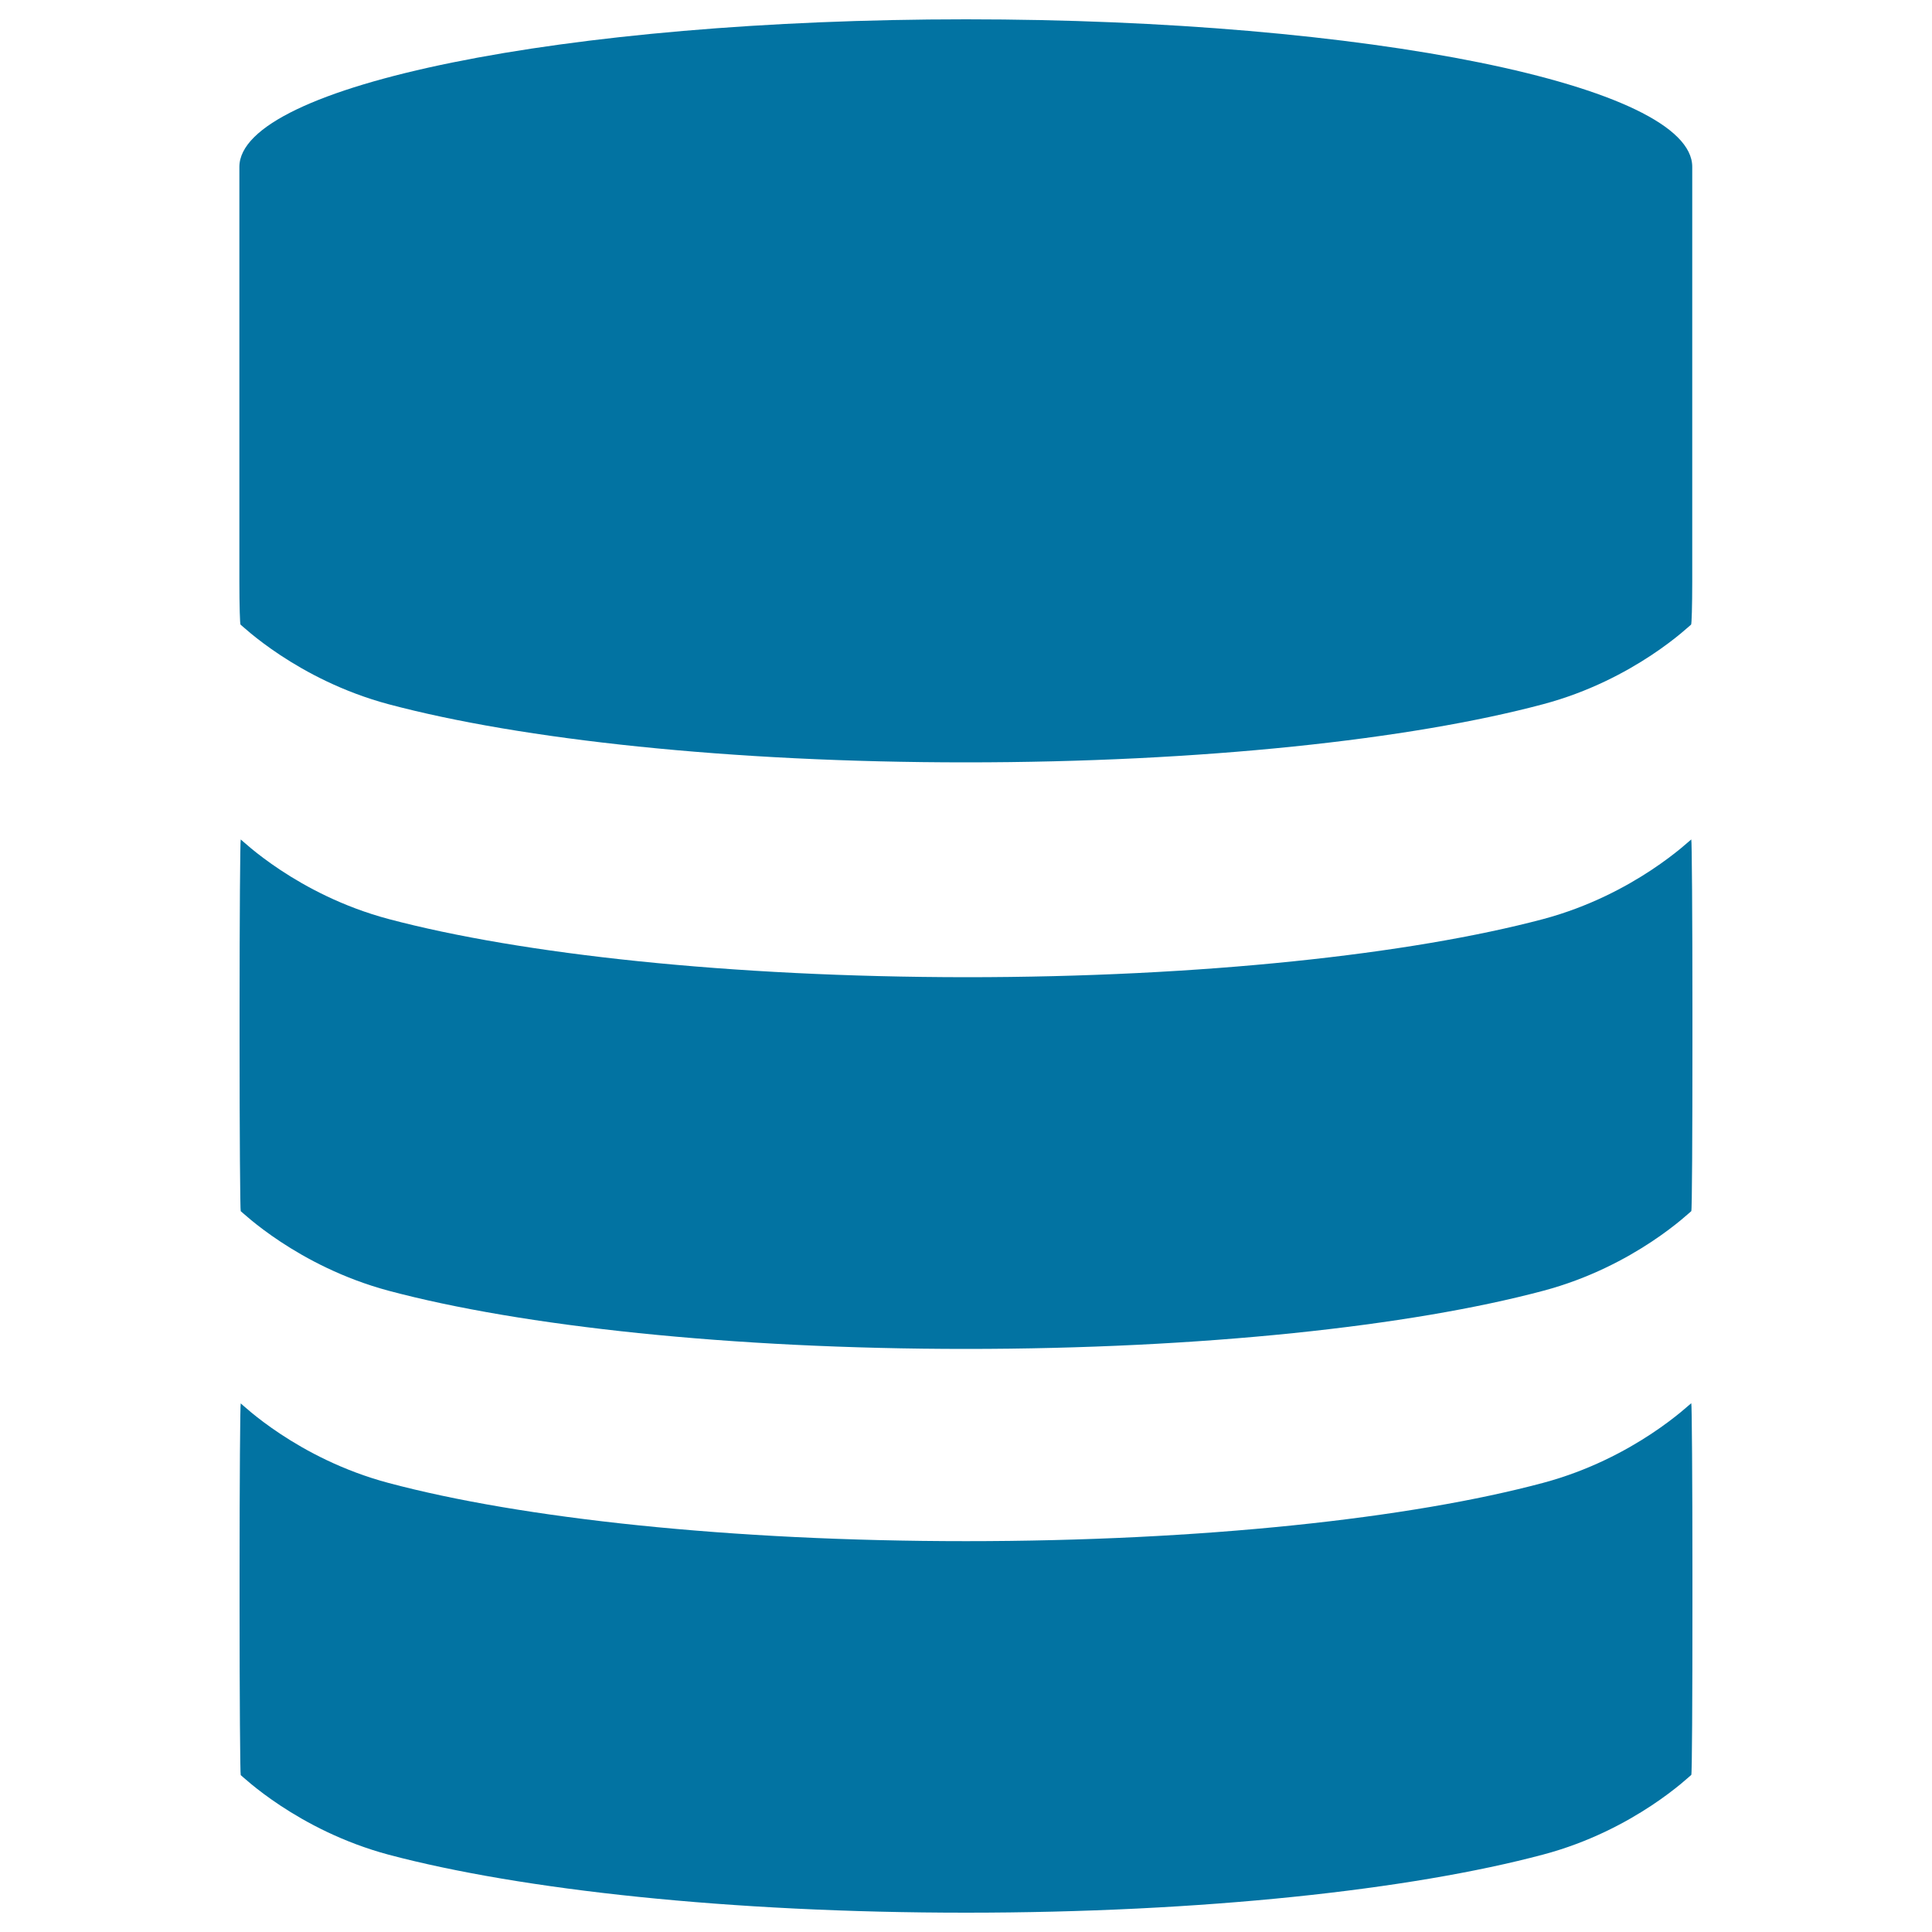
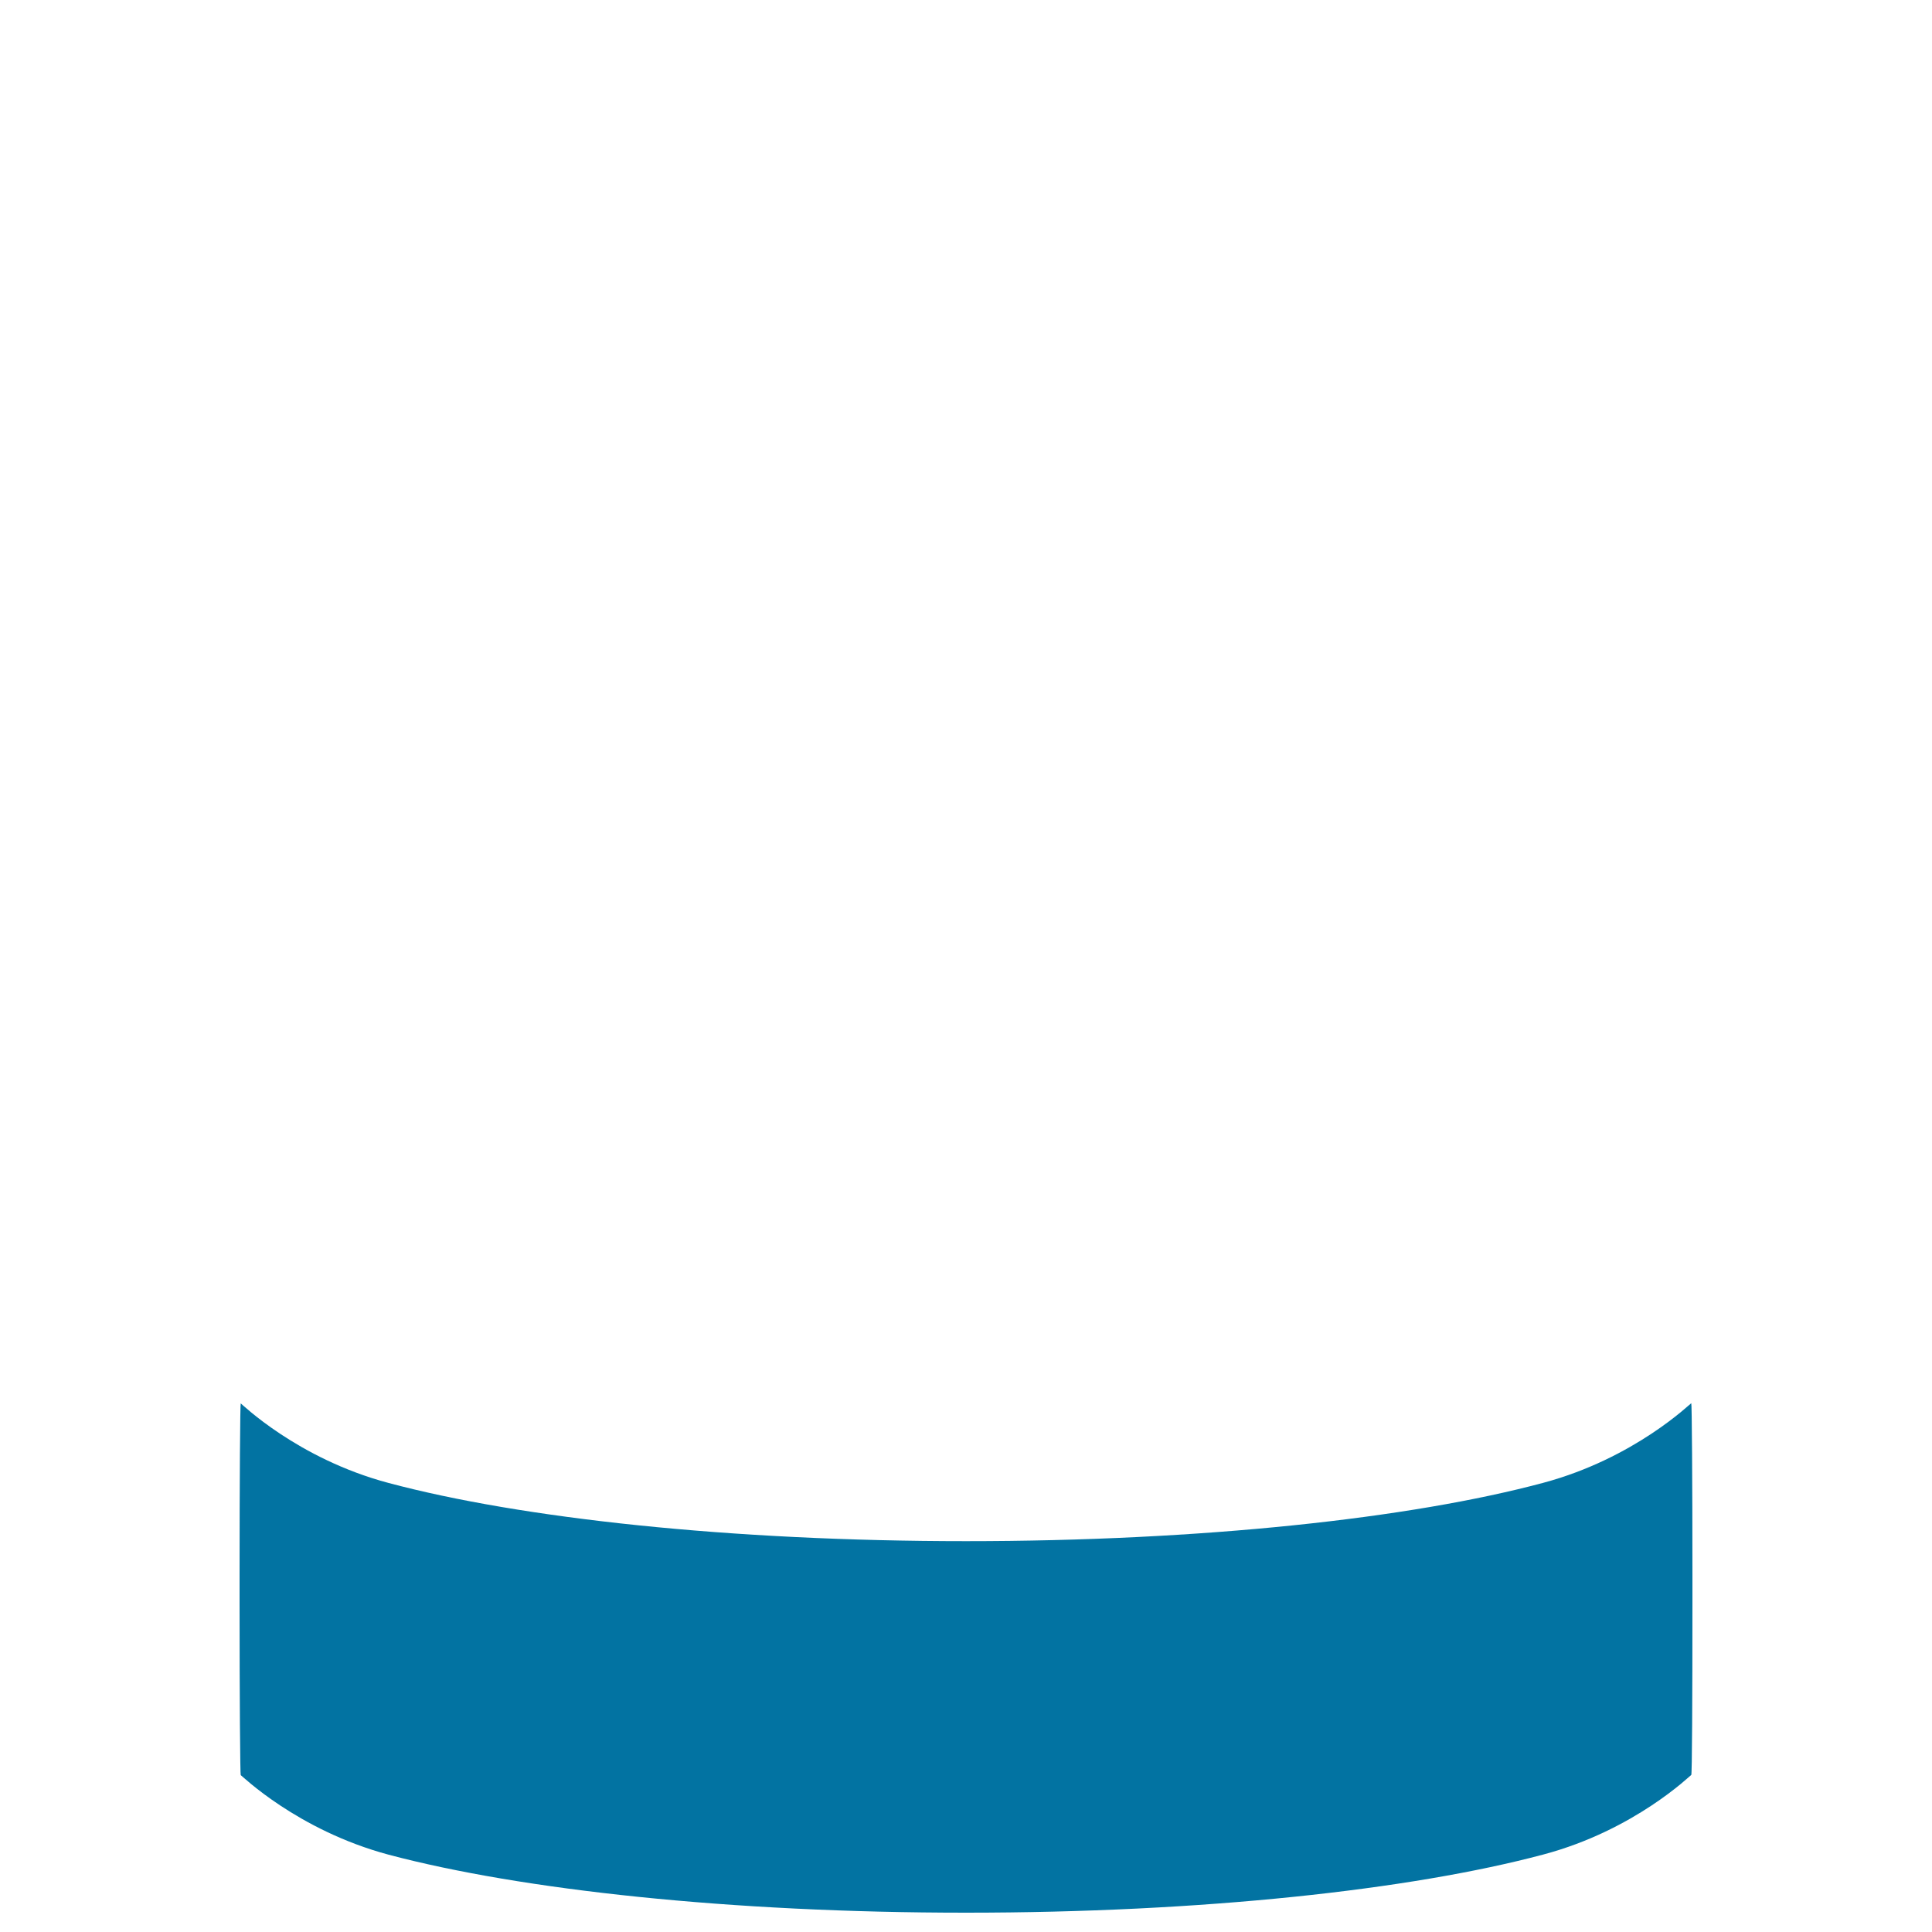
<svg xmlns="http://www.w3.org/2000/svg" viewBox="0 0 1000 1000" style="fill:#0273a2">
  <title>Database SVG icon</title>
  <g>
    <g>
-       <path d="M123.9,86.4v192.3c0,0,0,10,0,22.3c0,12.3,0.3,22.3,0.6,22.3s29.2,28.5,76.6,41.2c68.6,18.3,176.9,30.1,298.8,30.1c122,0,230.2-11.8,298.8-30.1c47.4-12.6,76.3-41.2,76.6-41.2s0.6-10,0.6-22.3v-22.3V86.4C876.1,44.2,707.7,10,500,10C292.3,10,123.9,44.2,123.9,86.4z" />
-       <path d="M201.2,475.7c-47.4-12.6-76.3-41.2-76.6-41.2s-0.6,39.8-0.6,88.9v14.6c0,49.1,0.3,88.9,0.6,88.9s29.2,28.5,76.6,41.2c68.6,18.3,176.9,30.1,298.8,30.1c122,0,230.2-11.8,298.8-30.1c47.4-12.6,76.3-41.2,76.6-41.2c0.4,0,0.6-39.8,0.6-88.9v-14.6c0-49.1-0.3-88.9-0.6-88.9c-0.4,0-29.2,28.5-76.6,41.2C730.2,493.9,622,505.8,500,505.8C378,505.7,269.8,493.9,201.2,475.7z" />
      <path d="M201.2,767.6c-47.4-12.6-76.3-41.2-76.6-41.2s-0.6,39.8-0.6,88.9v14.6c0,49.1,0.3,88.9,0.6,88.9s29.2,28.5,76.6,41.2C269.8,978.2,378,990,500,990c122,0,230.2-11.8,298.8-30.1c47.4-12.6,76.3-41.2,76.6-41.2c0.4,0,0.6-39.8,0.6-88.9v-14.6c0-49.1-0.3-88.9-0.6-88.9c-0.4,0-29.2,28.5-76.6,41.2C730.2,785.9,622,797.7,500,797.7C378,797.7,269.8,785.9,201.2,767.6z" />
    </g>
  </g>
</svg>